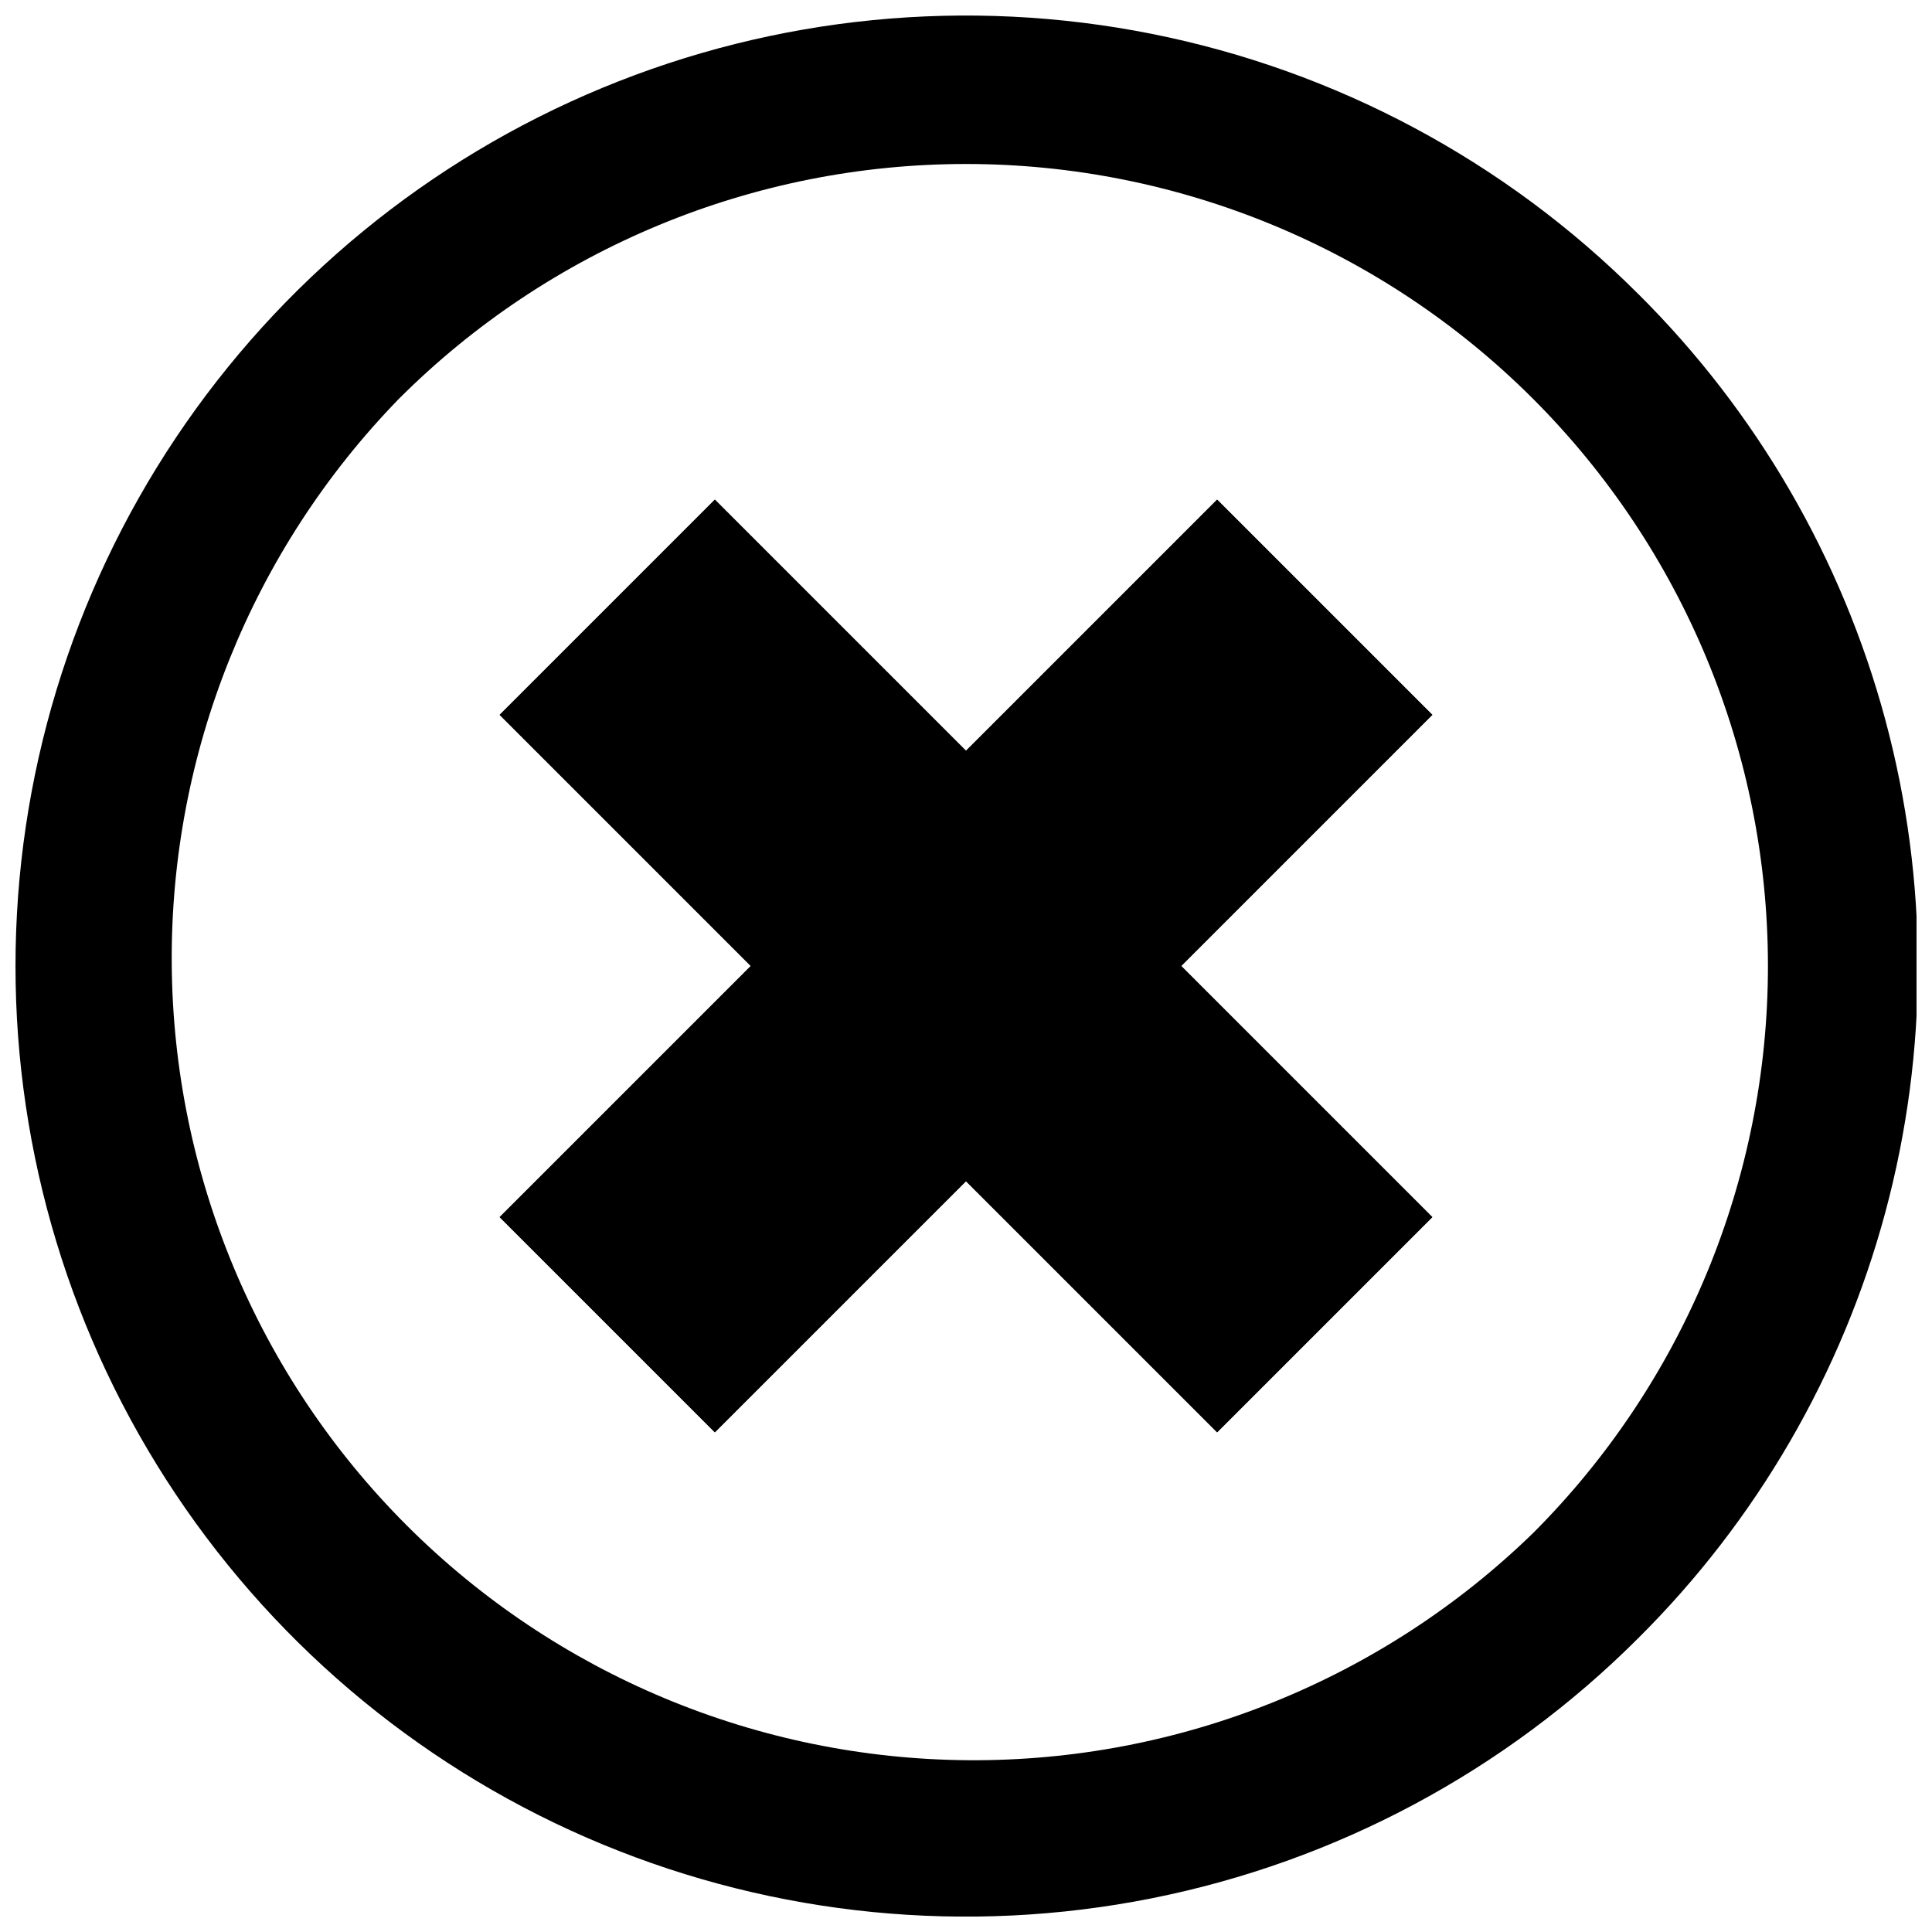
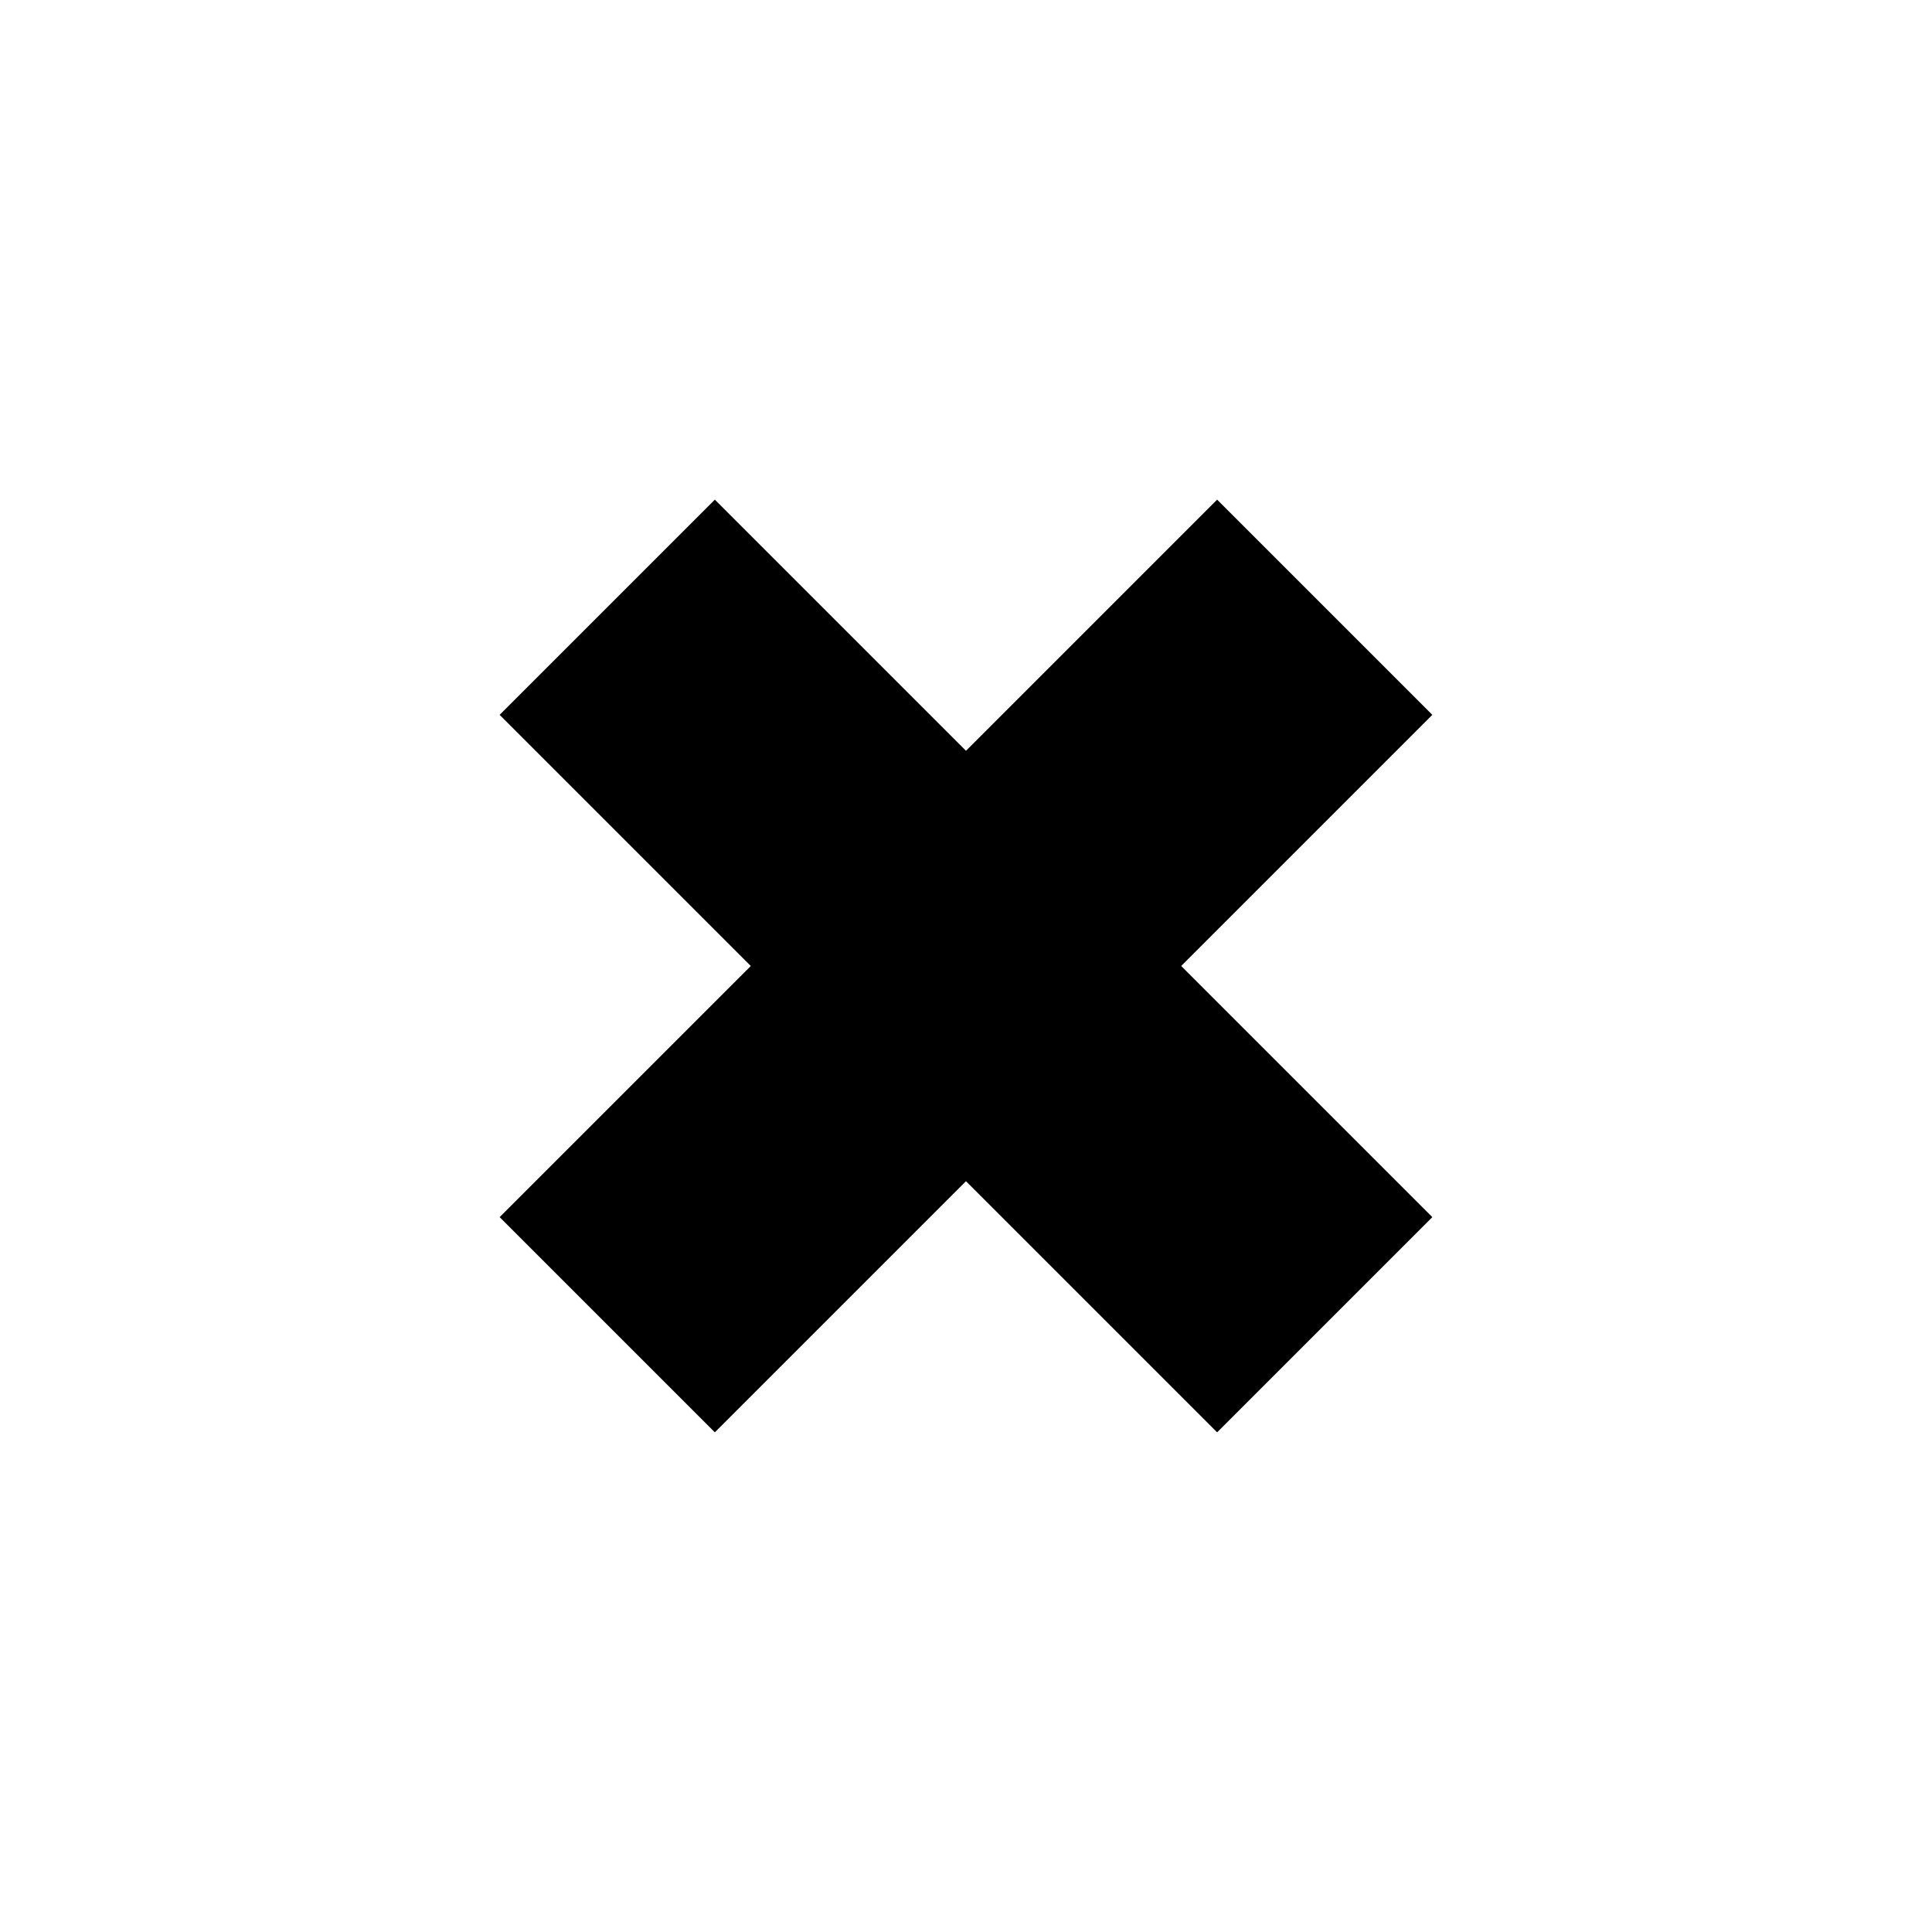
<svg xmlns="http://www.w3.org/2000/svg" width="800px" height="800px" version="1.1" viewBox="144 144 512 512">
  <defs>
    <clipPath id="a">
-       <path d="m148.09 148.09h503.81v503.81h-503.81z" />
-     </clipPath>
+       </clipPath>
  </defs>
  <path d="m523.58 466.55-57.031 57.031-66.551-66.551-66.555 66.551-57.031-57.031 66.555-66.551-66.555-66.555 57.031-57.031 66.555 66.555 66.551-66.555 57.031 57.031-66.551 66.555z" />
-   <path d="m466.55 276.41-66.551 66.555-66.555-66.555-57.031 57.031 66.555 66.555-66.555 66.551 57.031 57.031 66.555-66.551 66.551 66.551 57.031-57.031-66.551-66.551 66.551-66.555z" />
  <g clip-path="url(#a)">
-     <path d="m578.14 221.9c-35.227-35.23-80.113-59.223-128.98-68.941-48.867-9.723-99.516-4.734-145.55 14.332-46.031 19.066-85.371 51.355-113.05 92.781-27.68 41.422-42.453 90.129-42.453 139.95 0 49.824 14.773 98.527 42.453 139.95 27.68 41.426 67.02 73.711 113.05 92.777s96.68 24.055 145.55 14.332c48.863-9.719 93.75-33.711 128.98-68.941 31.398-31.195 53.988-70.133 65.492-112.87 11.5-42.738 11.5-87.758 0-130.5-11.504-42.742-34.094-81.68-65.492-112.88zm-27.859 328.38c-40.043 38.953-93.816 60.578-149.68 60.195-55.863-0.387-109.33-22.75-148.84-62.254-39.504-39.504-61.867-92.969-62.25-148.84-0.387-55.863 21.238-109.63 60.191-149.68 39.863-39.852 93.922-62.242 150.29-62.242 56.363 0 110.43 22.391 150.29 62.242 39.852 39.863 62.242 93.922 62.242 150.29 0 56.363-22.391 110.43-62.242 150.29z" />
+     <path d="m578.14 221.9c-35.227-35.23-80.113-59.223-128.98-68.941-48.867-9.723-99.516-4.734-145.55 14.332-46.031 19.066-85.371 51.355-113.05 92.781-27.68 41.422-42.453 90.129-42.453 139.95 0 49.824 14.773 98.527 42.453 139.95 27.68 41.426 67.02 73.711 113.05 92.777s96.68 24.055 145.55 14.332c48.863-9.719 93.75-33.711 128.98-68.941 31.398-31.195 53.988-70.133 65.492-112.87 11.5-42.738 11.5-87.758 0-130.5-11.504-42.742-34.094-81.68-65.492-112.88zm-27.859 328.38c-40.043 38.953-93.816 60.578-149.68 60.195-55.863-0.387-109.33-22.75-148.84-62.254-39.504-39.504-61.867-92.969-62.25-148.84-0.387-55.863 21.238-109.63 60.191-149.68 39.863-39.852 93.922-62.242 150.29-62.242 56.363 0 110.43 22.391 150.29 62.242 39.852 39.863 62.242 93.922 62.242 150.29 0 56.363-22.391 110.43-62.242 150.29" />
  </g>
</svg>